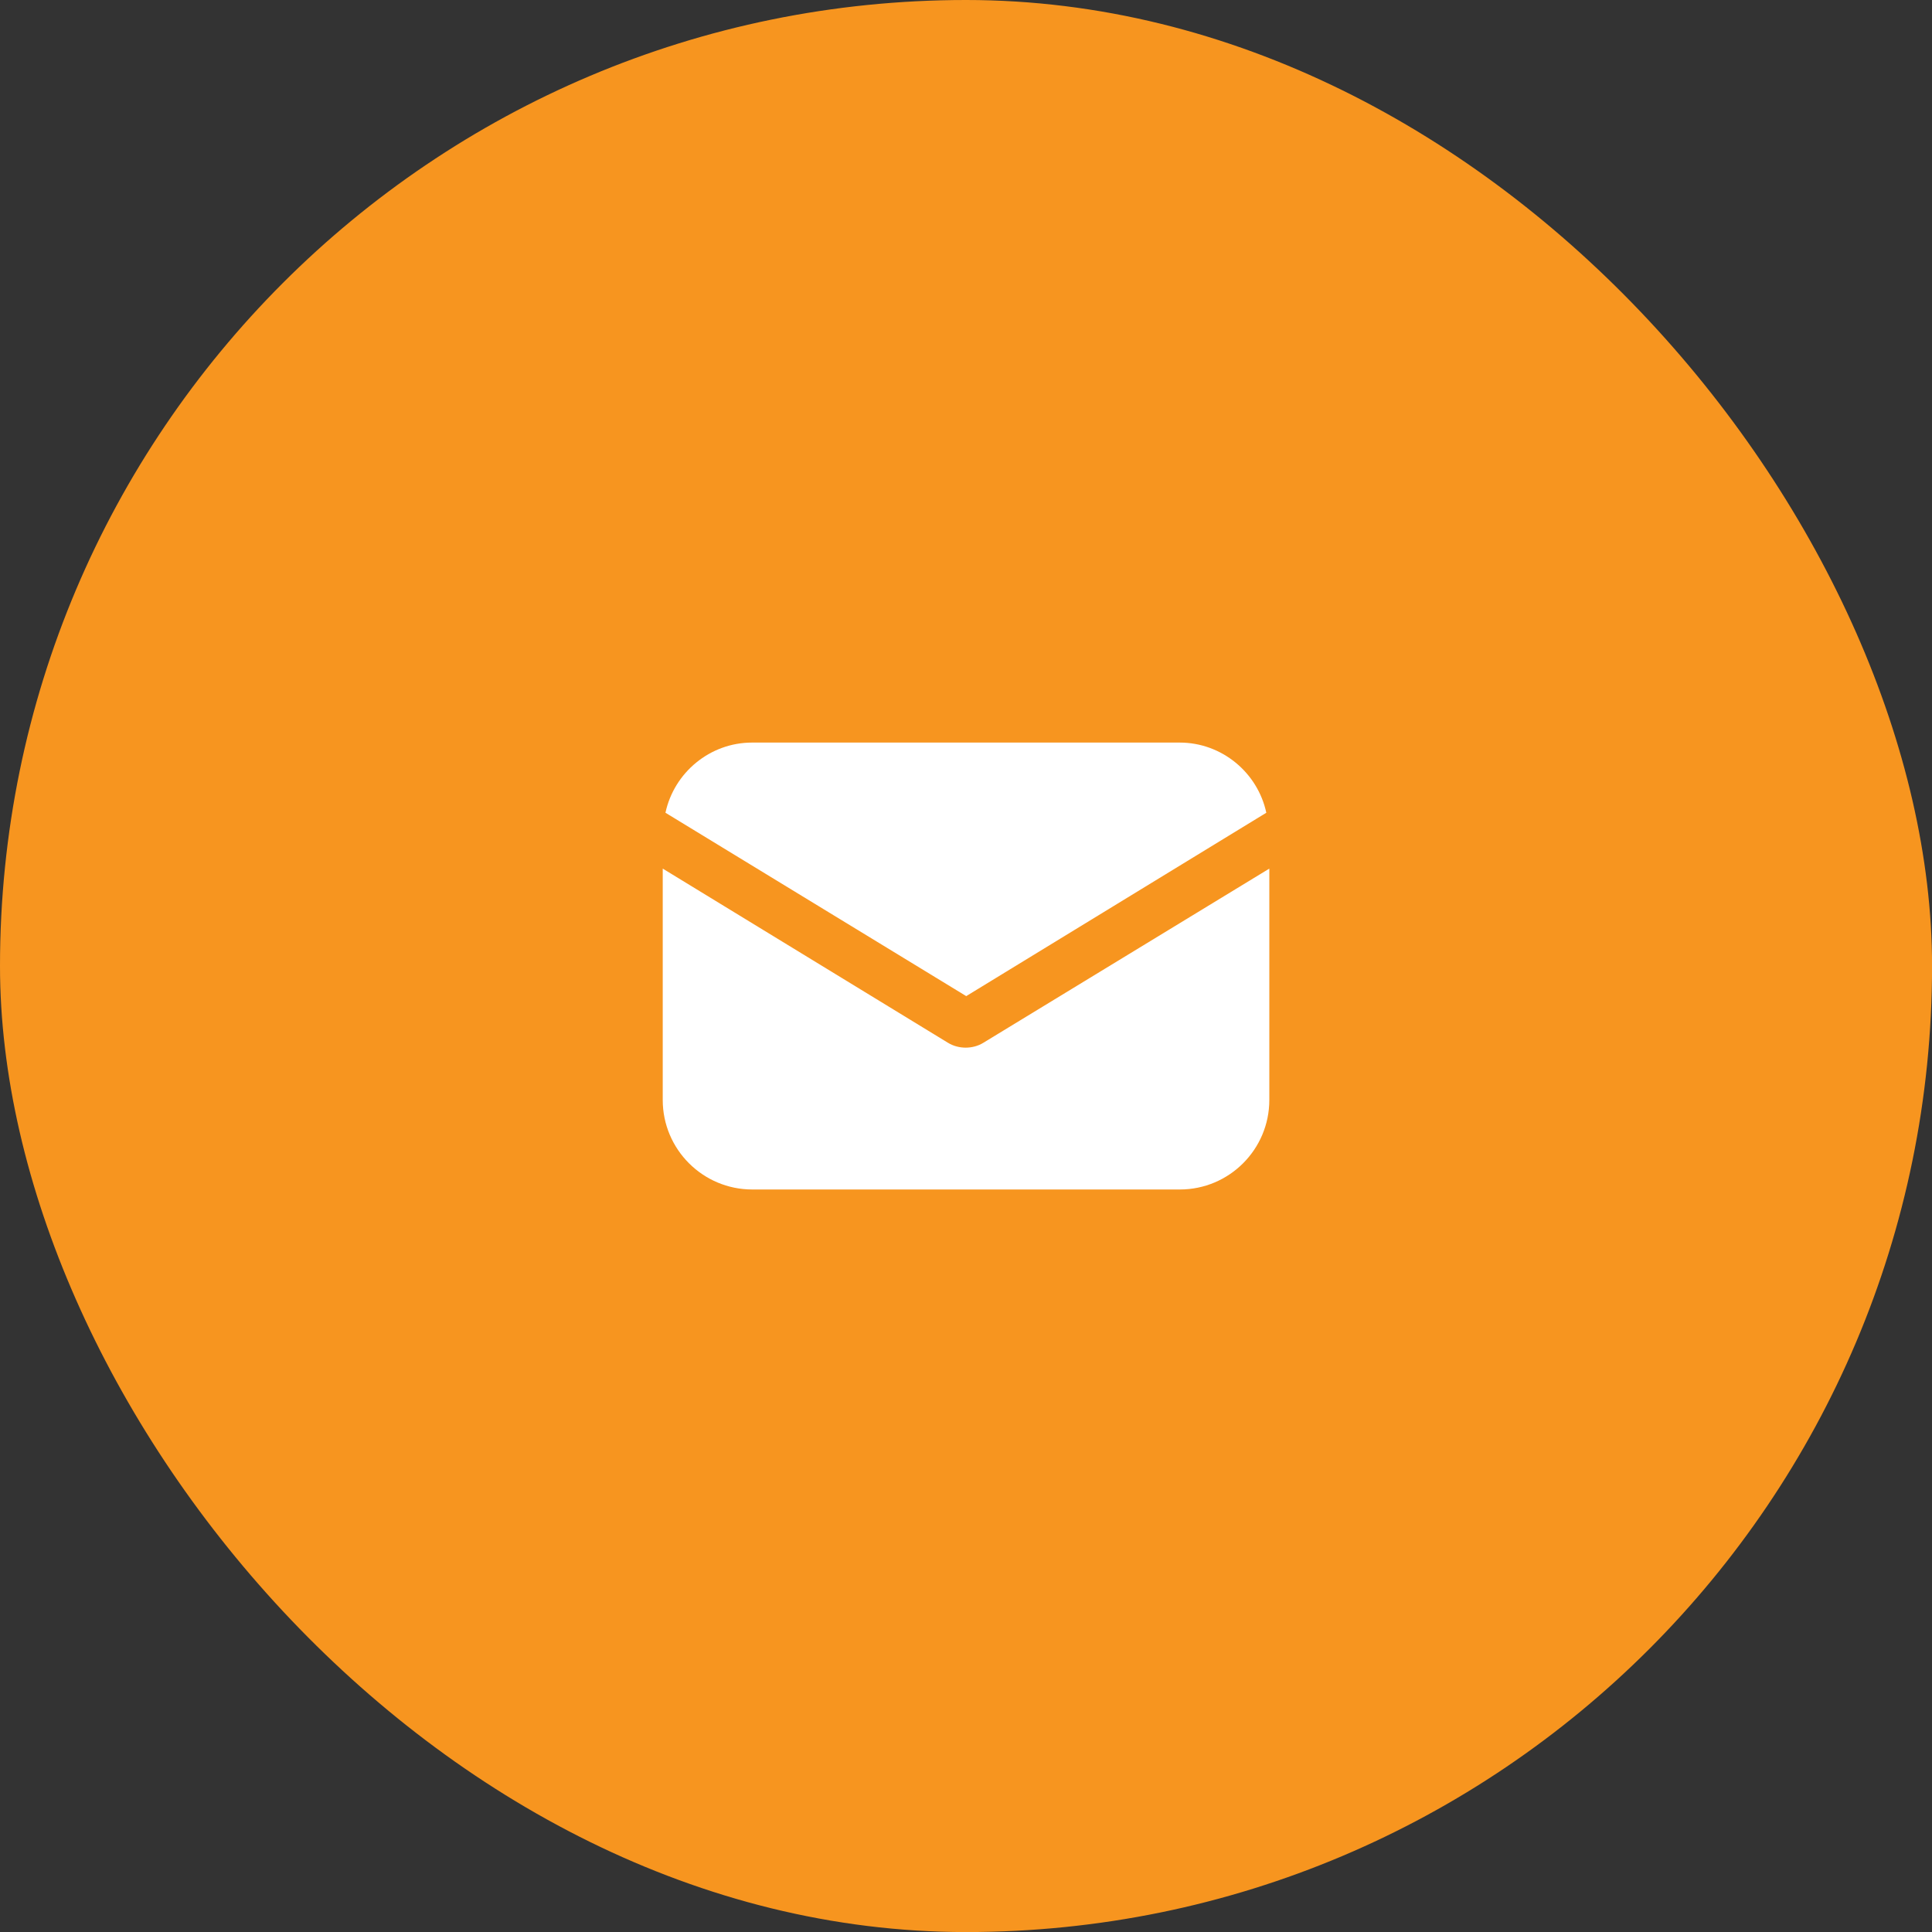
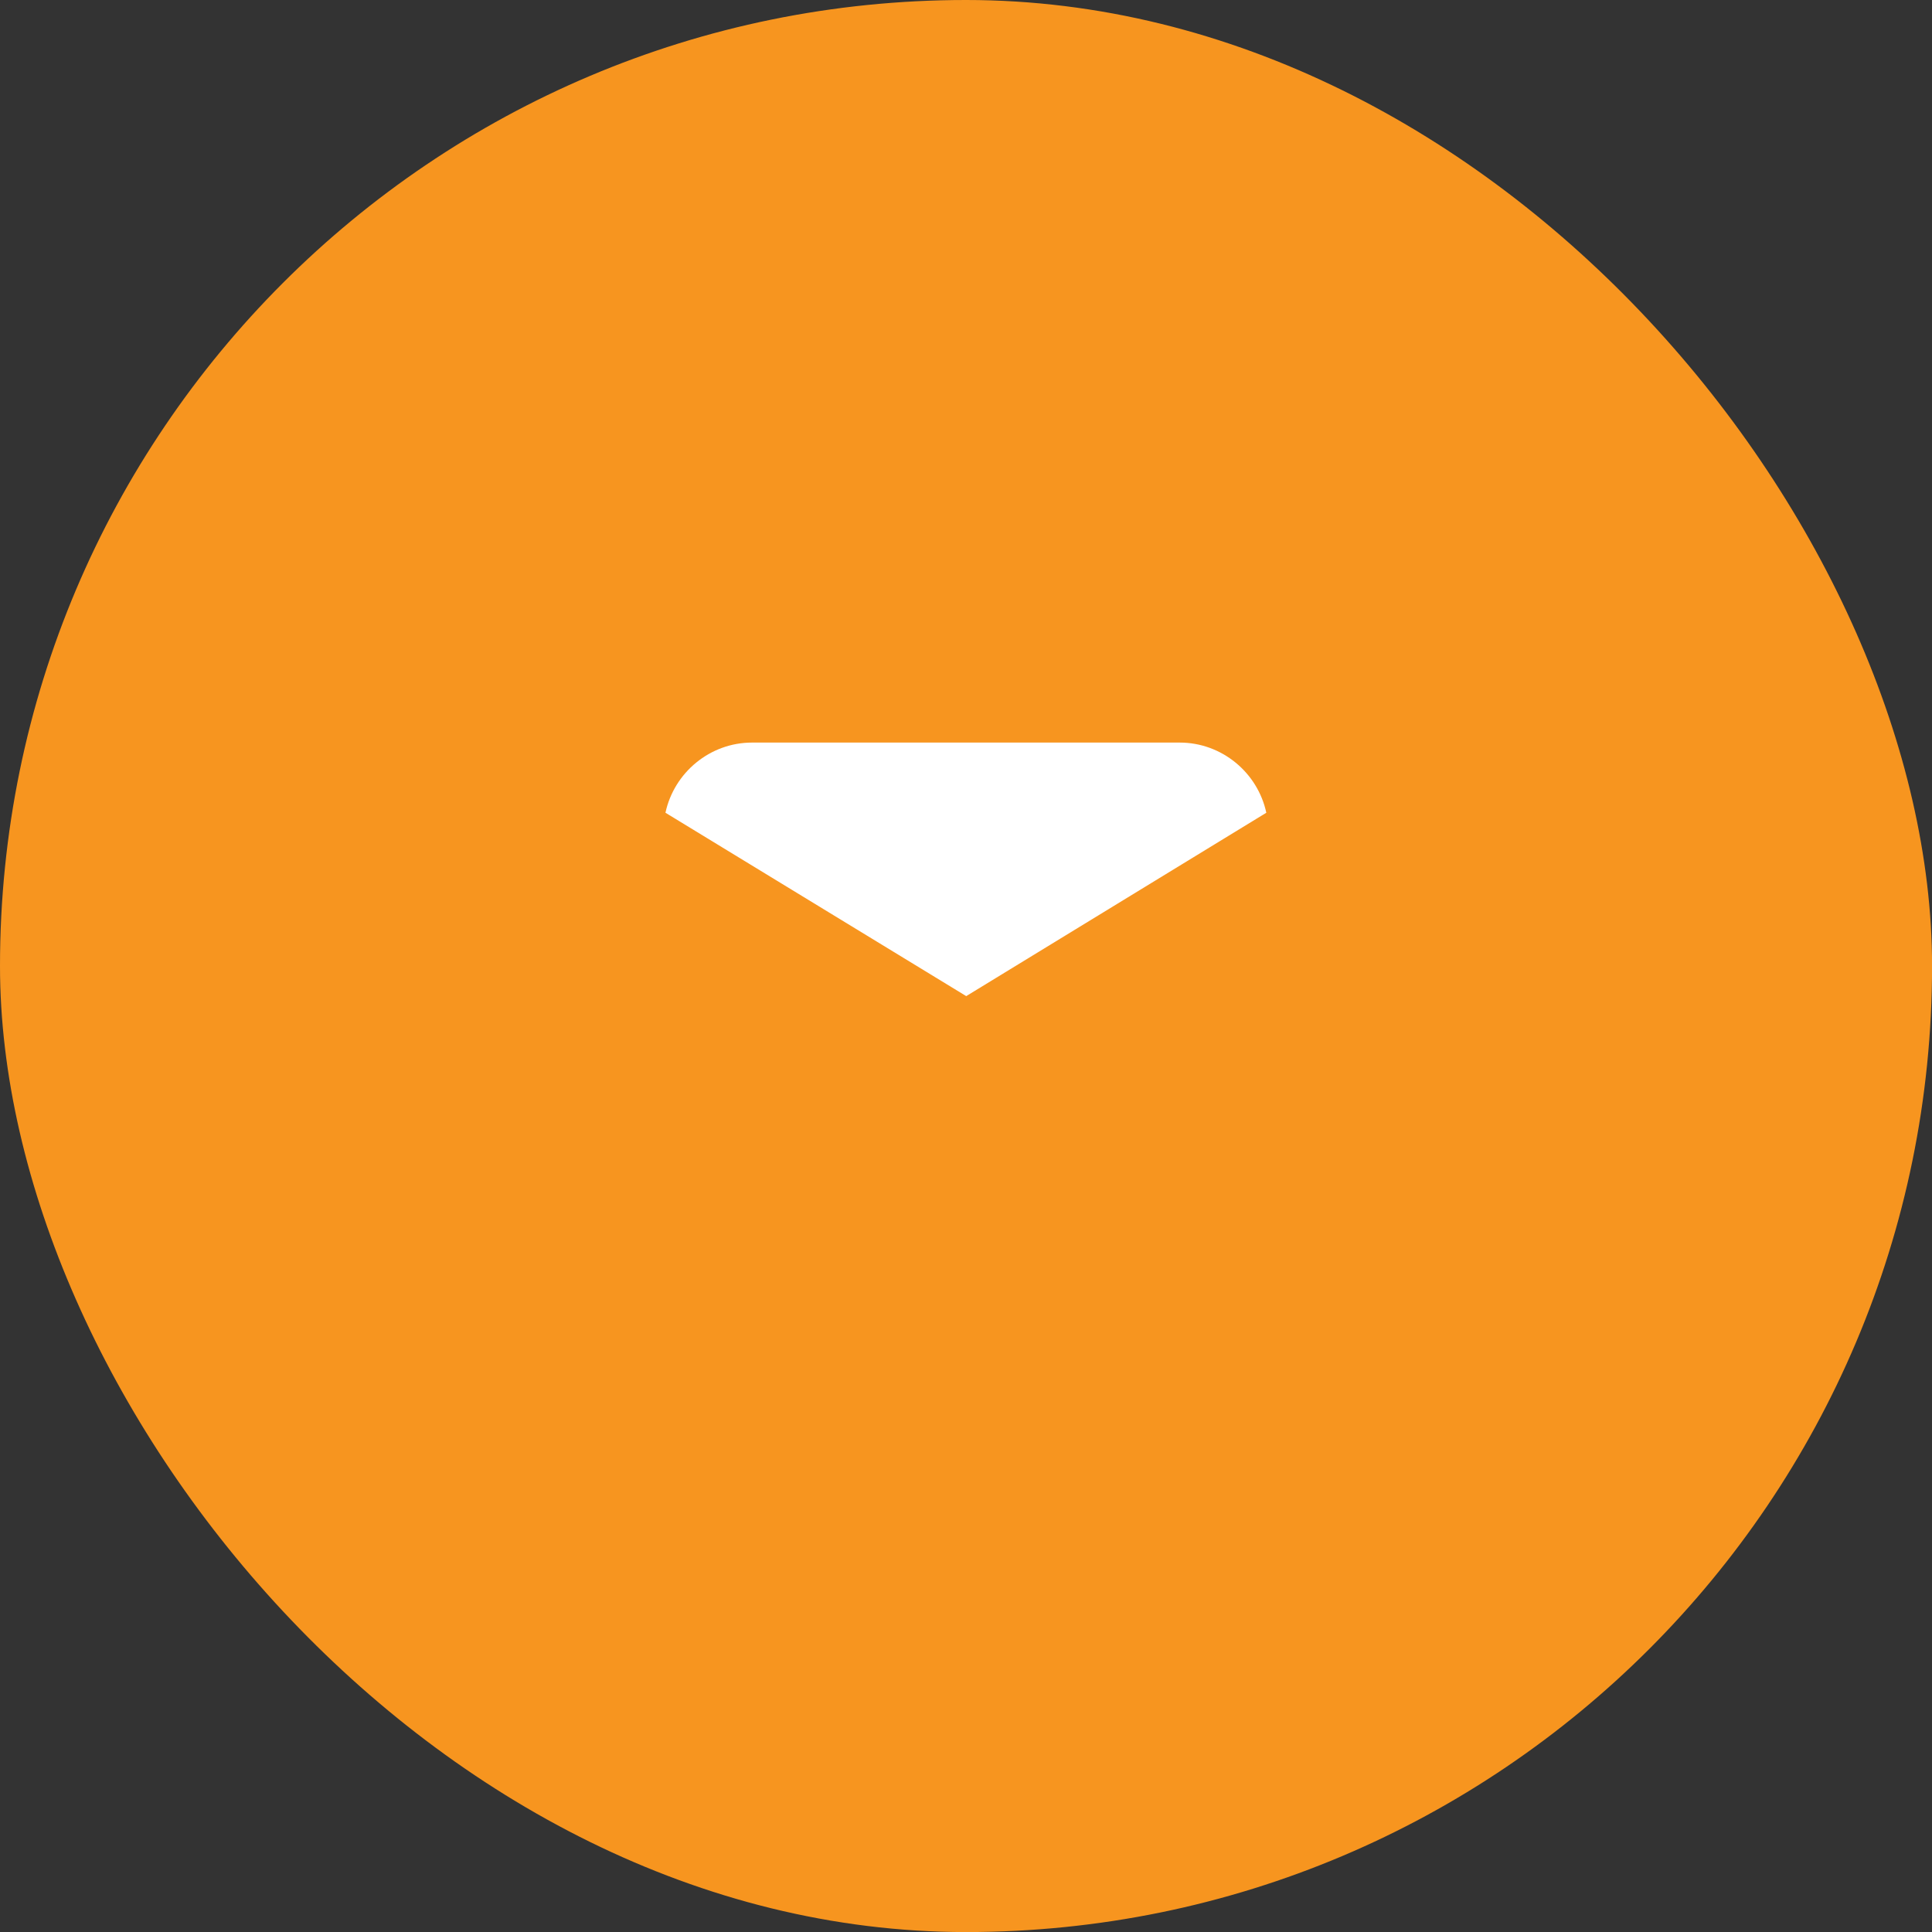
<svg xmlns="http://www.w3.org/2000/svg" width="34" height="34" viewBox="0 0 34 34" fill="none">
  <rect x="0" y="0" width="34" height="34" fill="#333333" stroke="none" />
  <rect width="34.001" height="34.001" rx="17" fill="#F7951F" />
-   <path d="M17.309 18.349C17.209 18.412 17.095 18.437 16.994 18.437C16.894 18.437 16.78 18.412 16.679 18.349L11.663 15.286V19.357C11.663 20.227 12.369 20.933 13.239 20.933H20.763C21.633 20.933 22.338 20.227 22.338 19.357V15.286L17.309 18.349Z" fill="white" />
  <path d="M20.76 13.068H13.236C12.492 13.068 11.862 13.598 11.711 14.303L17.004 17.53L22.285 14.303C22.134 13.598 21.504 13.068 20.76 13.068Z" fill="white" />
</svg>